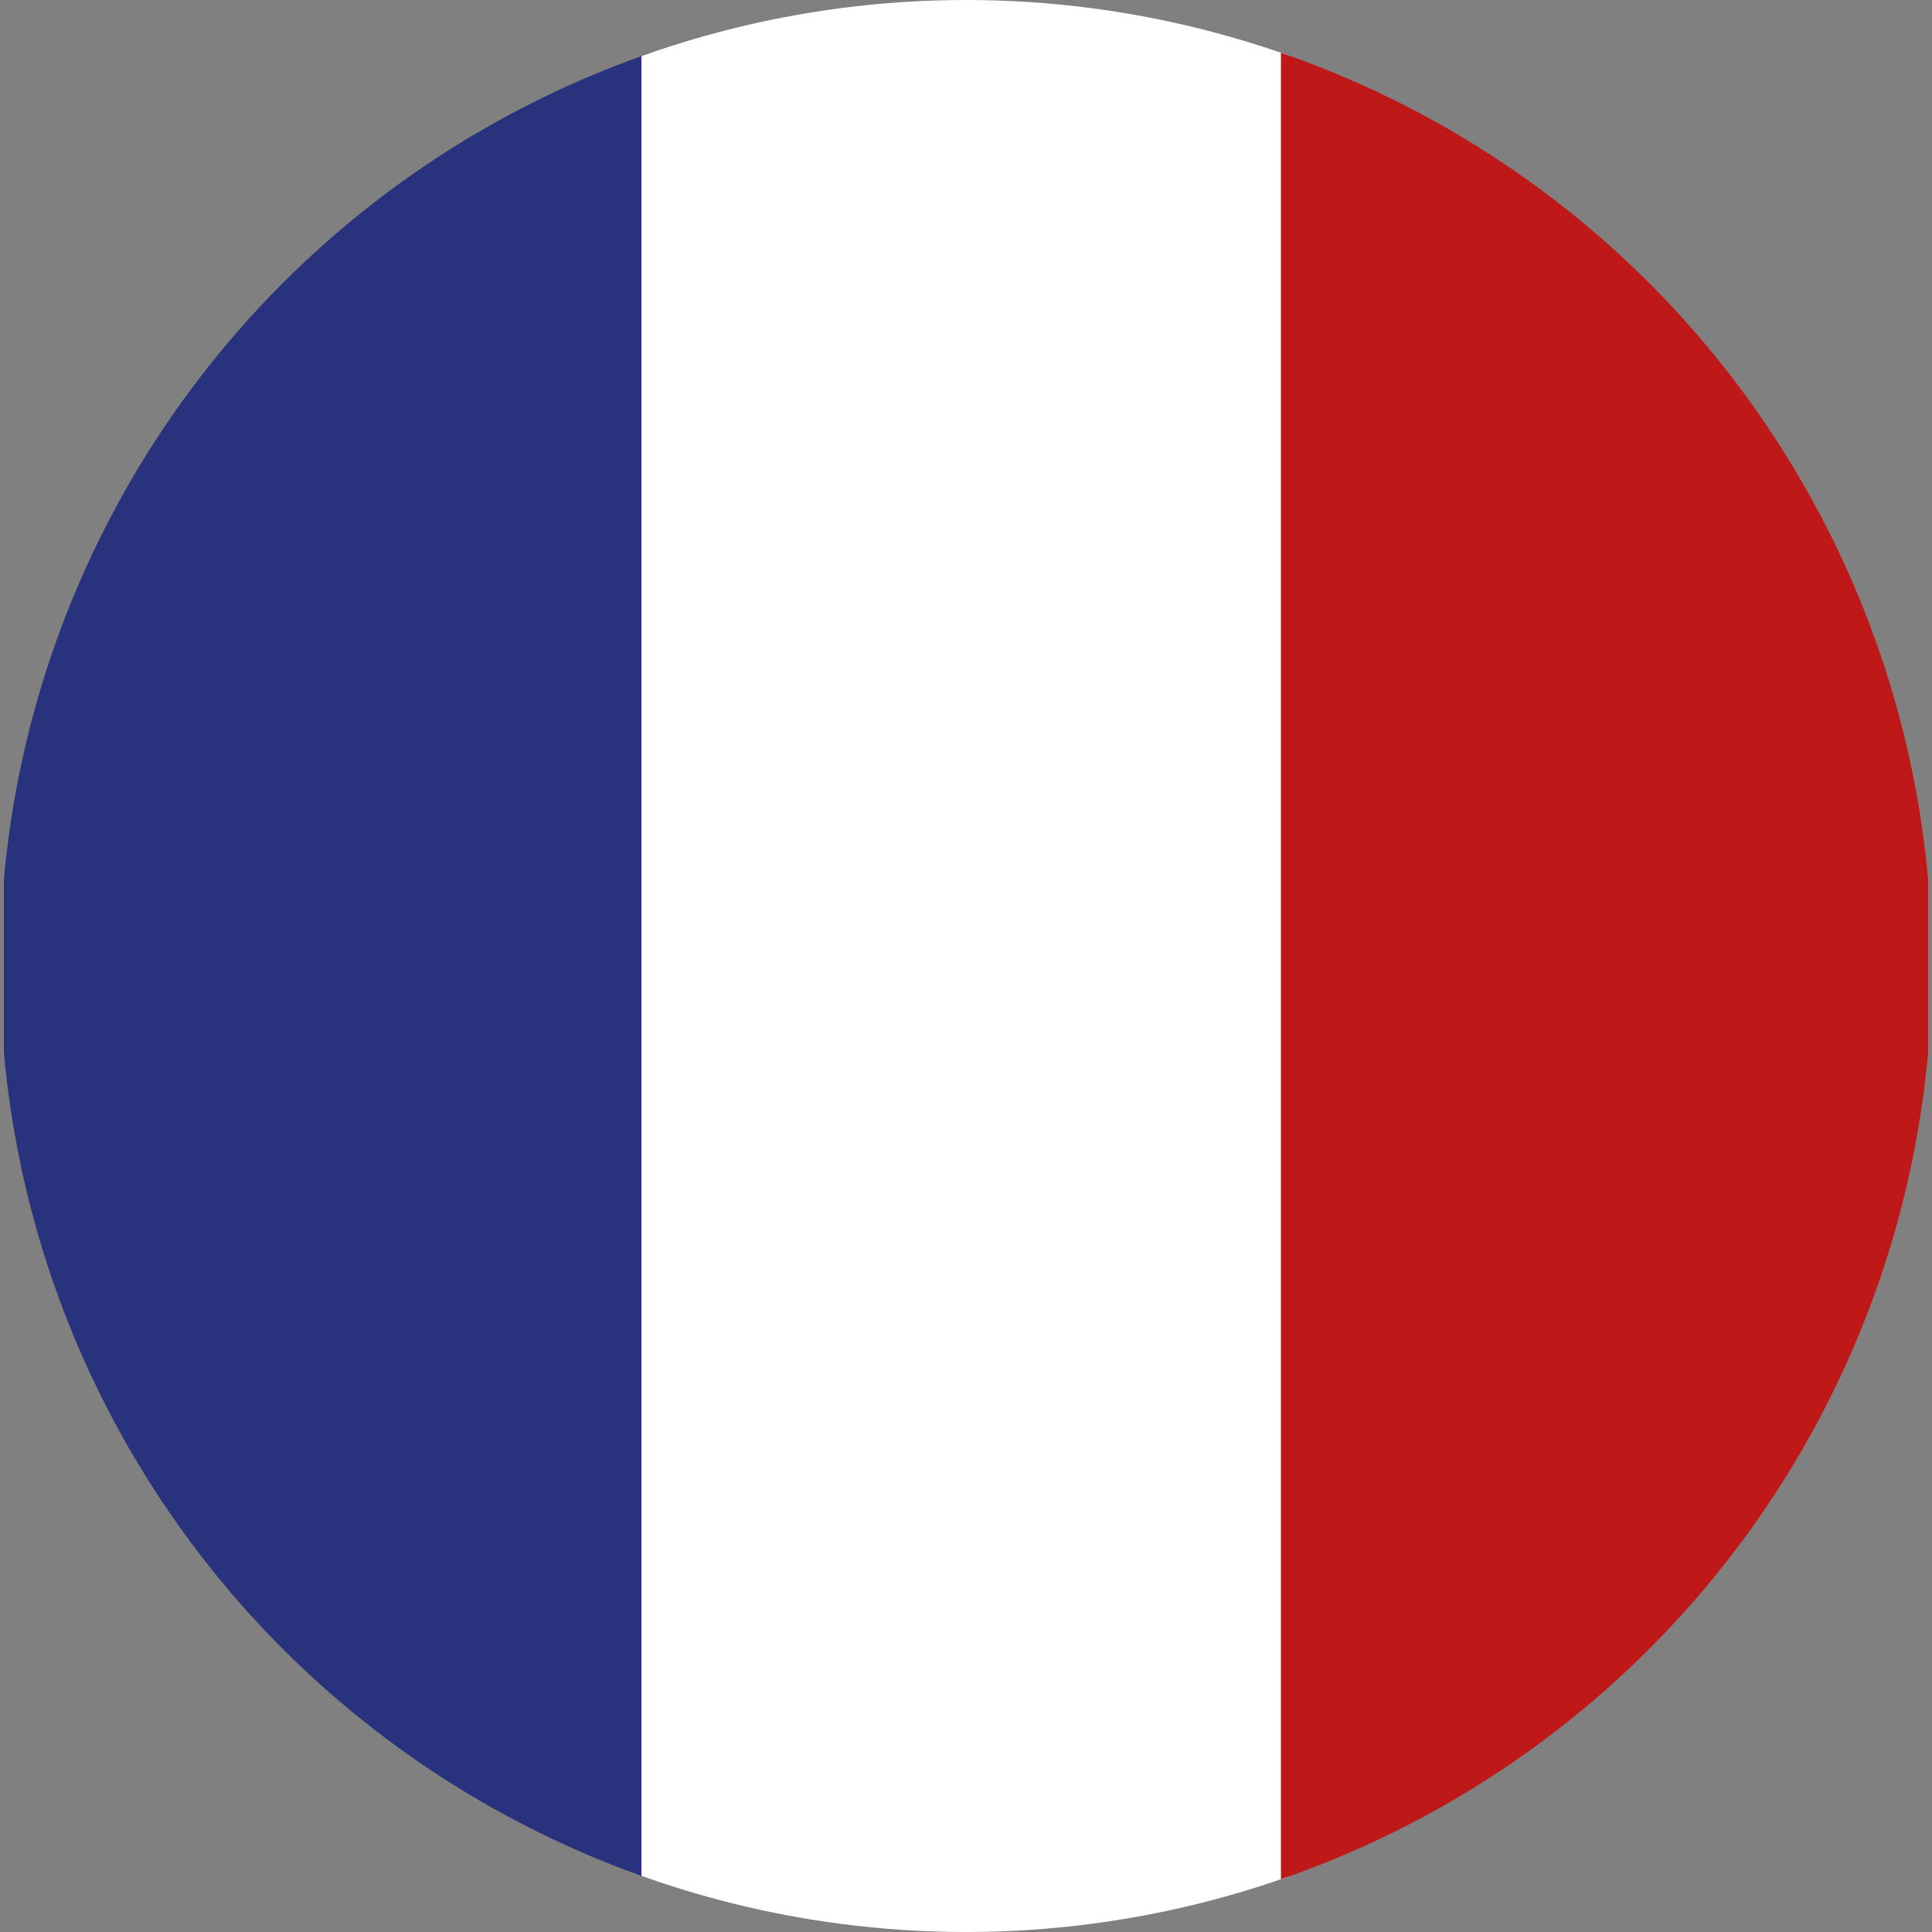
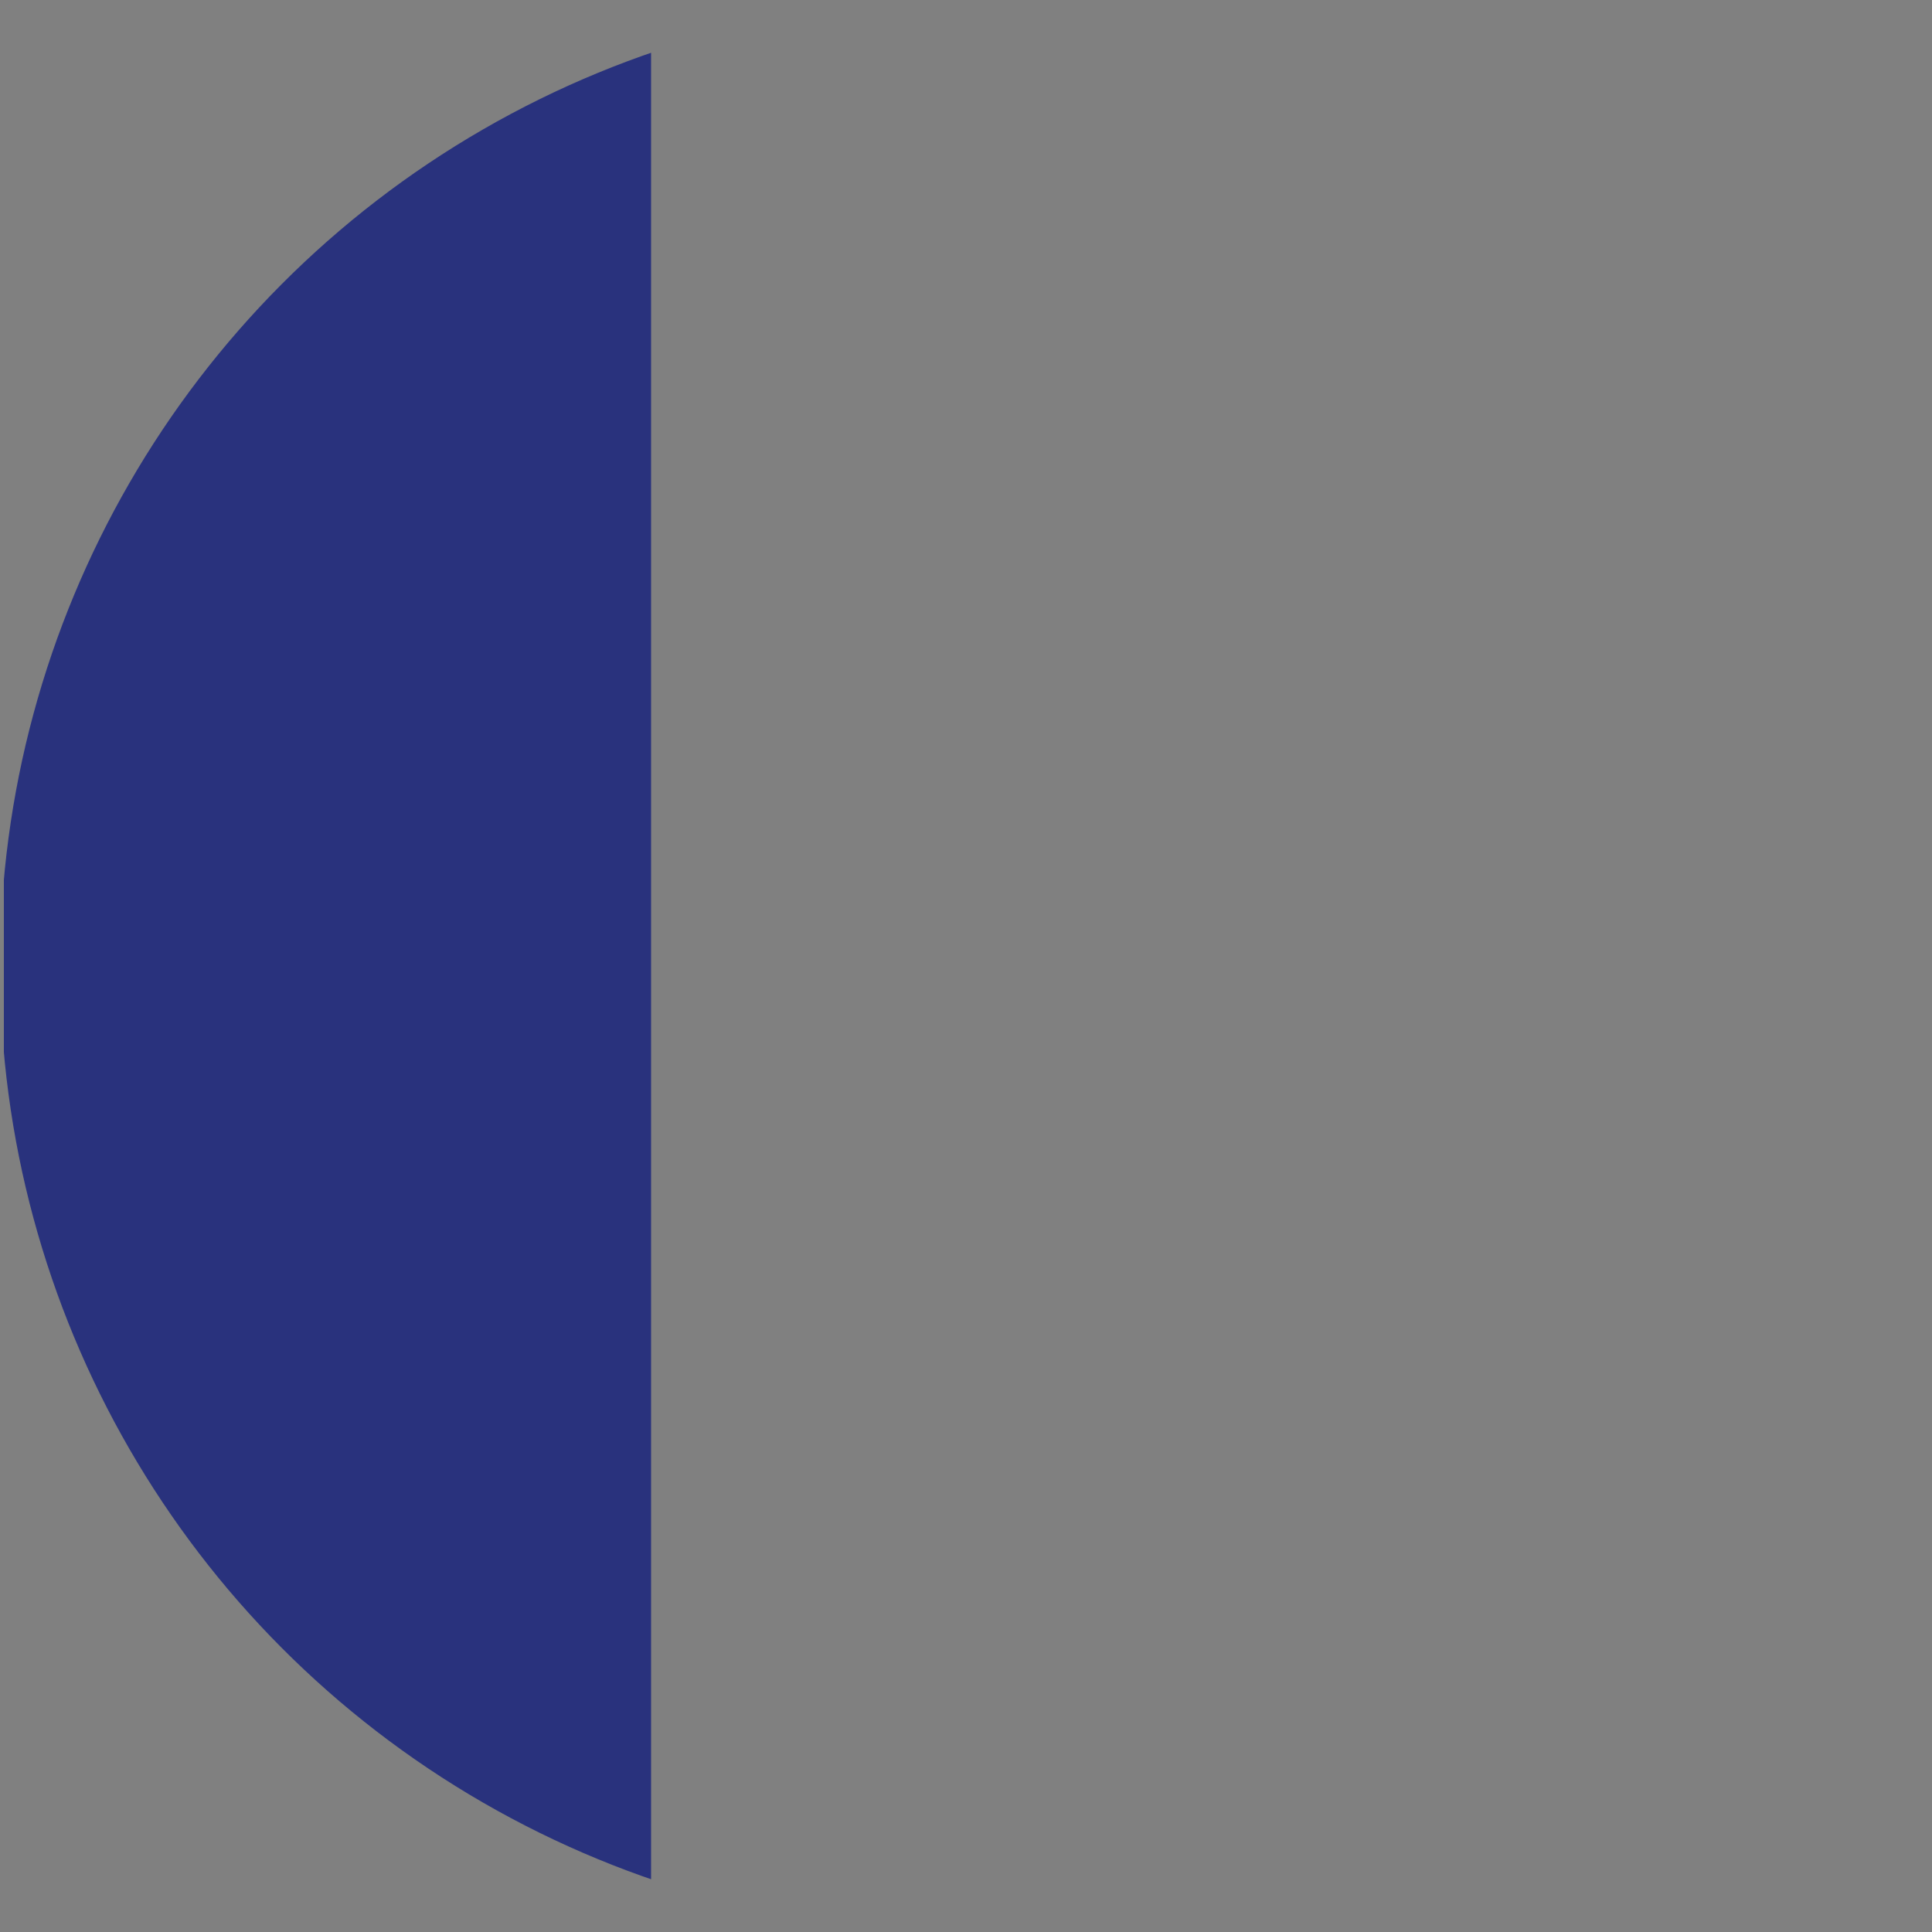
<svg xmlns="http://www.w3.org/2000/svg" xmlns:xlink="http://www.w3.org/1999/xlink" version="1.1" id="Calque_1" x="0px" y="0px" viewBox="0 0 100 100" style="enable-background:new 0 0 100 100;" xml:space="preserve">
  <rect x="0" y="0" width="100" height="100" fill="#808080" stroke="none" />
  <style type="text/css">
	.st0{clip-path:url(#SVGID_00000054945093695158340900000012105309751509499781_);}
	.st1{fill:#29327D;}
	.st2{fill:#FFFFFF;}
	.st3{fill:#BE1818;}
</style>
  <g>
    <defs>
      <circle id="SVGID_1_" cx="50" cy="50" r="50" />
    </defs>
    <clipPath id="SVGID_00000029757959463697706760000017315716729265465008_">
      <use xlink:href="#SVGID_1_" style="overflow:visible;" />
    </clipPath>
    <g style="clip-path:url(#SVGID_00000029757959463697706760000017315716729265465008_);">
      <rect x="0.2" class="st1" width="33.5" height="100" />
-       <rect x="33.2" class="st2" width="33.5" height="100" />
-       <rect x="66.3" class="st3" width="33.5" height="100" />
    </g>
  </g>
</svg>